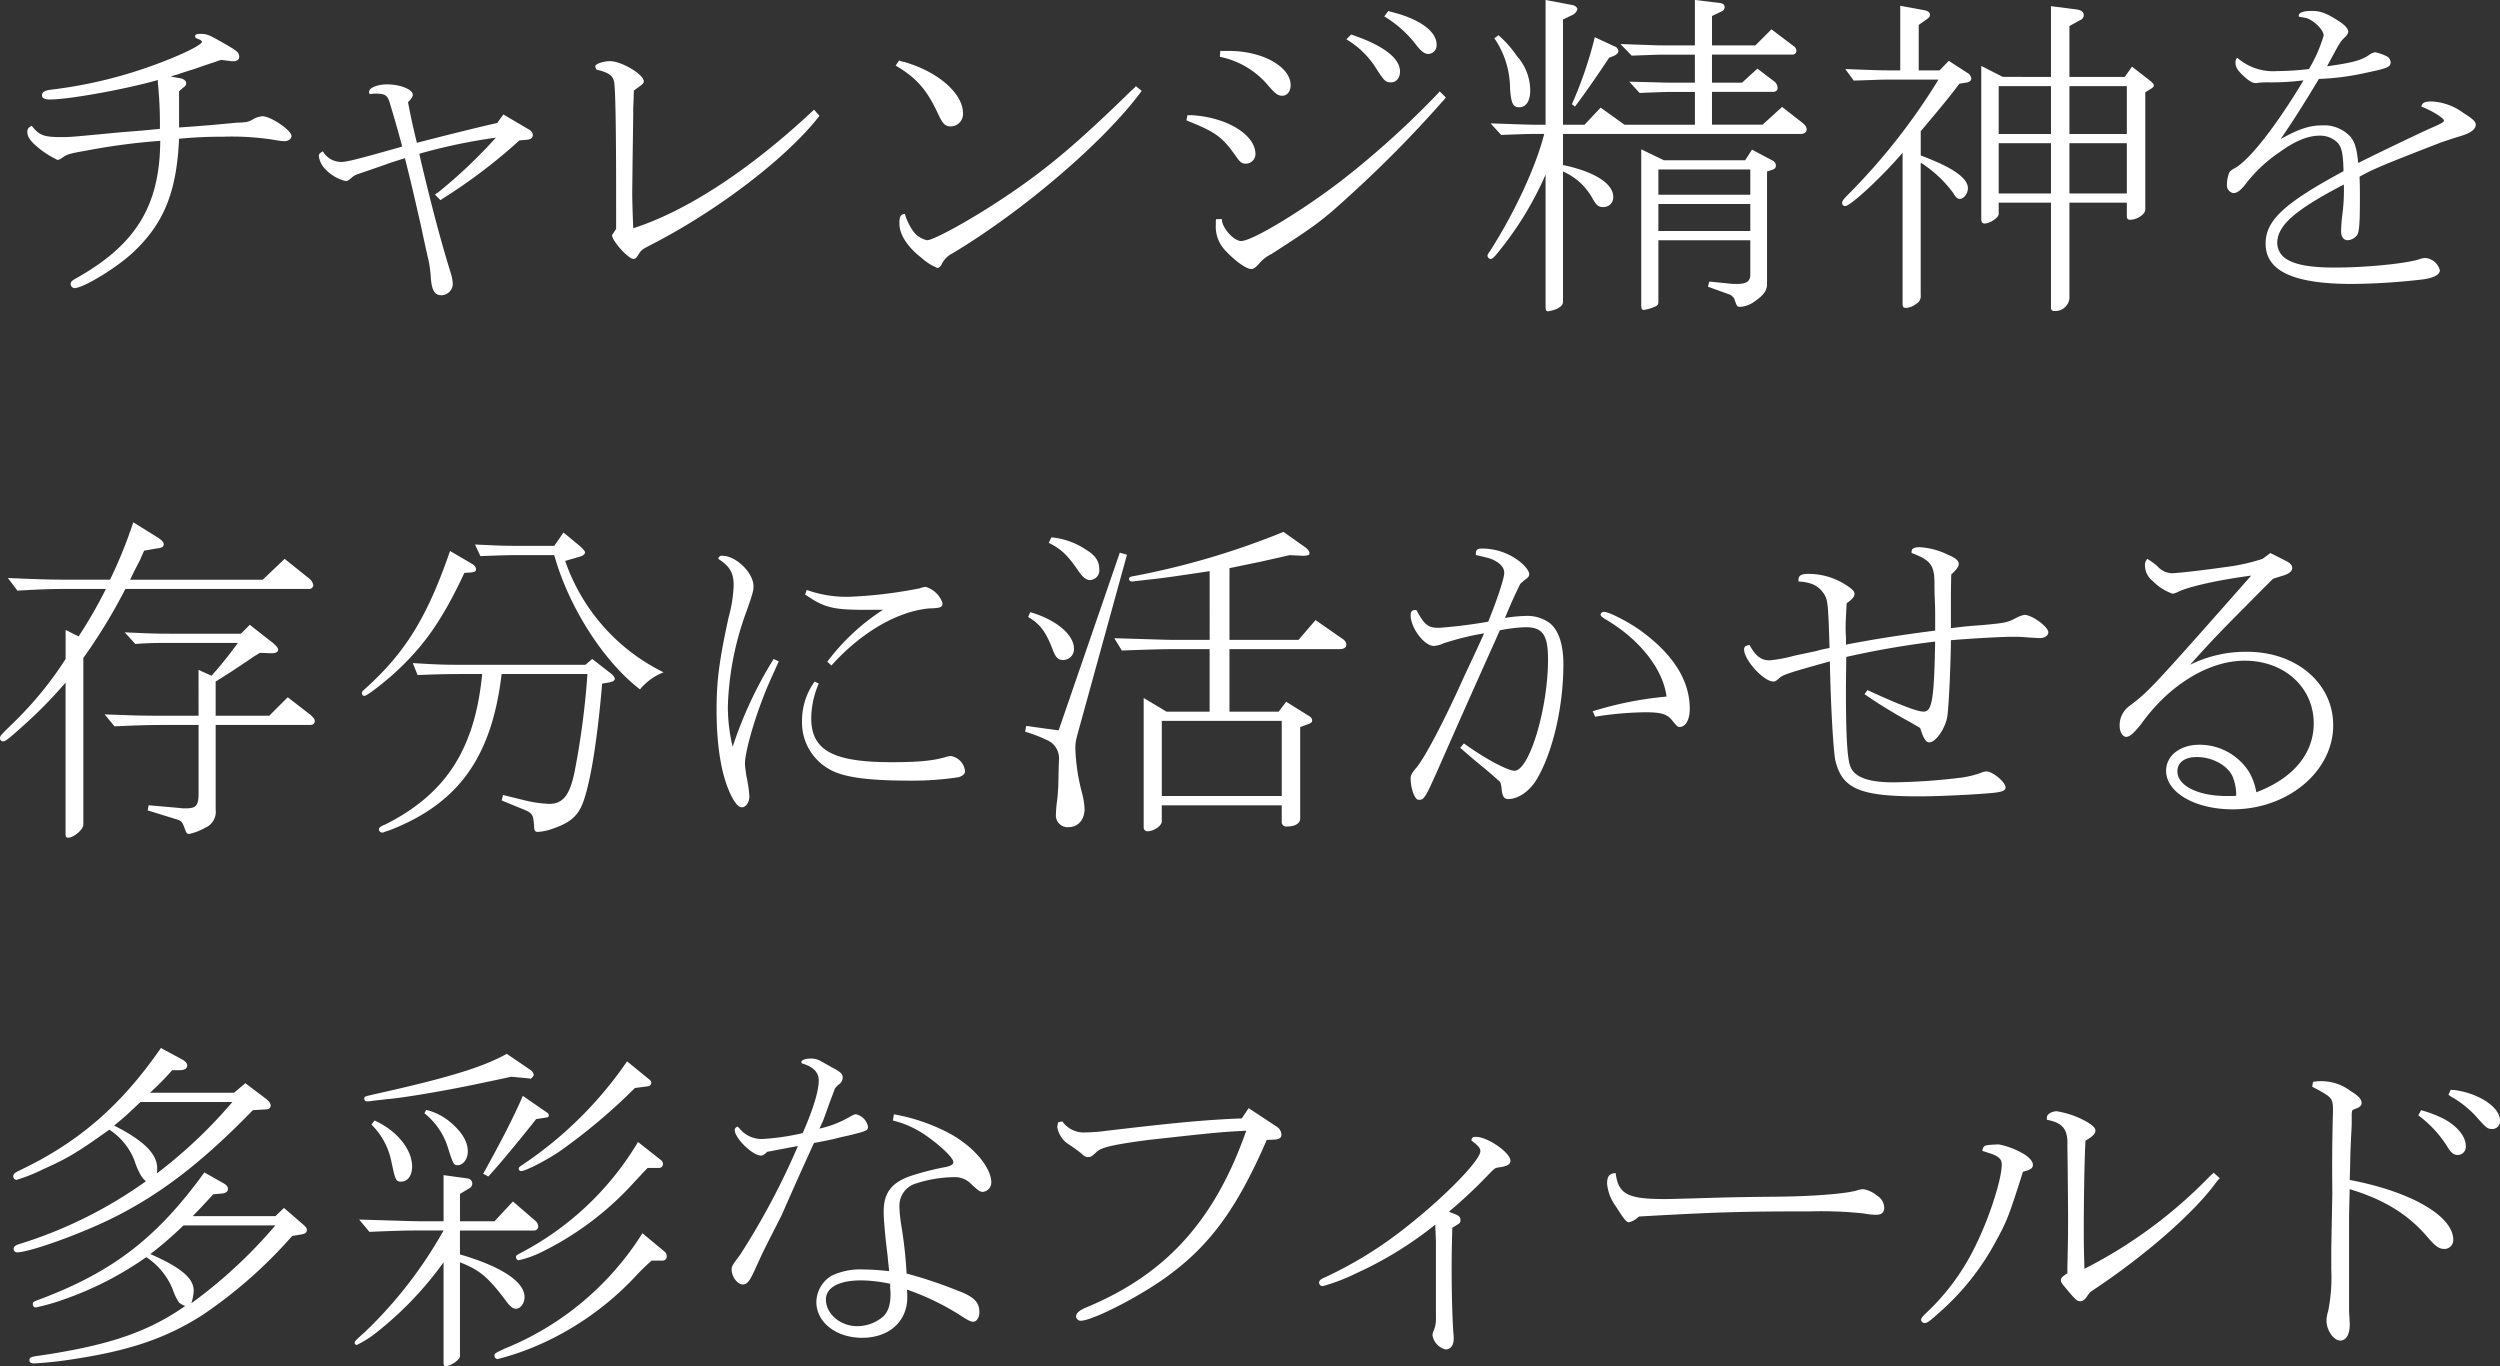
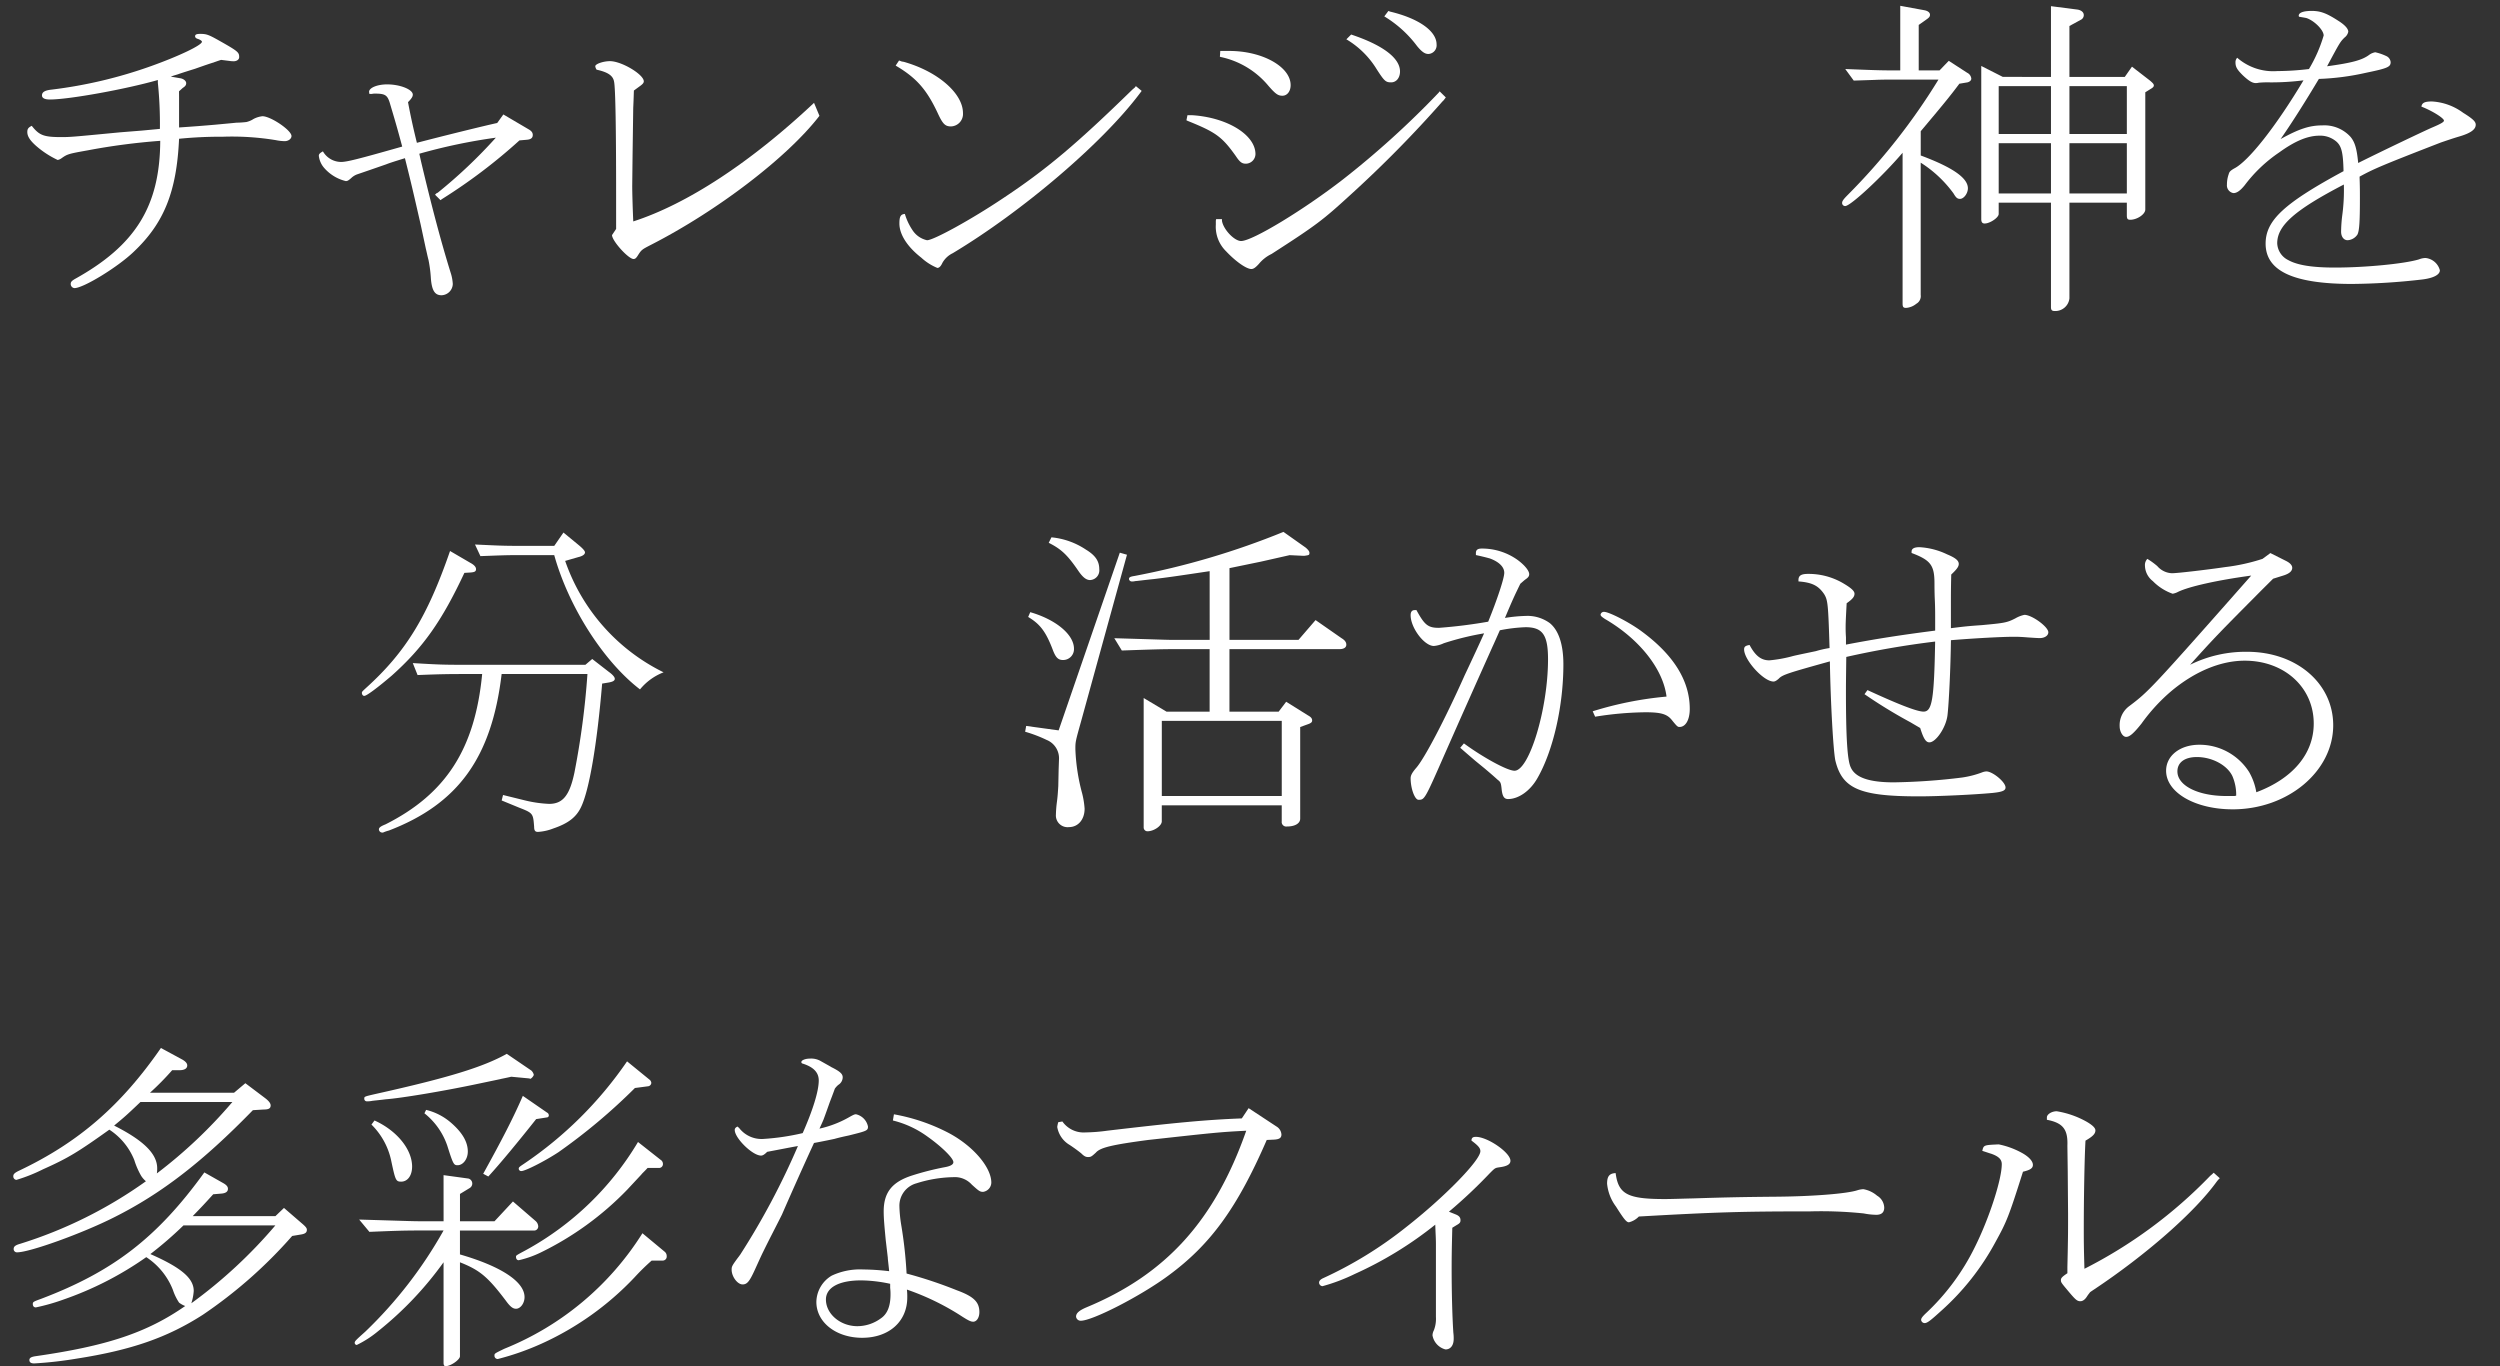
<svg xmlns="http://www.w3.org/2000/svg" width="380.435" height="207.894" viewBox="0 0 380.435 207.894">
  <rect x="0" y="0" width="380.435" height="207.894" fill="#333333" stroke="none" />
  <g fill="#fff">
    <path data-name="パス 941" d="M27.249 14.717v4.68c2.34-.157 3.641-.26 5.46-.417 1.664-.156 2.809-.259 3.277-.311a14.687 14.687 0 001.507-.1 3.429 3.429 0 001.092-.467 3.8 3.8 0 011.353-.416c1.248 0 4.42 2.132 4.42 3.015 0 .416-.468.781-1.04.781a7.592 7.592 0 01-1.352-.157 41.117 41.117 0 00-8.06-.519 63.6 63.6 0 00-6.657.311c-.364 8.061-2.288 12.845-6.916 17.213-2.444 2.34-7.644 5.513-9 5.513a.625.625 0 01-.572-.624c0-.313.156-.469.572-.729 9.308-5.148 13-11.128 13.052-21.06a98.751 98.751 0 00-11.076 1.456c-2.912.519-3.069.572-3.952 1.2a1.628 1.628 0 01-.573.26 14.089 14.089 0 01-3.275-2.132c-.937-.832-1.353-1.456-1.353-2.133 0-.467.157-.675.676-.935 1.145 1.456 1.82 1.716 4.525 1.716 1.4 0 1.872-.052 8.944-.728l3.276-.261 2.756-.259a61.371 61.371 0 00-.312-7.021v-.416c-4.888 1.4-13.52 2.965-16.432 2.965-.78 0-1.2-.208-1.2-.624 0-.521.467-.78 1.508-.885a69.814 69.814 0 0015.132-3.588c4.212-1.508 7.7-3.172 7.7-3.692 0-.1-.157-.26-.573-.416-.364-.1-.467-.26-.467-.416 0-.26.208-.364.78-.364.935 0 1.248.1 2.912 1.04 2.859 1.612 3.016 1.768 3.016 2.5 0 .363-.365.624-.832.624a3.964 3.964 0 01-.676-.053l-1.248-.155c-.469.155-.781.259-1.2.416-.208.051-1.143.363-2.755.935-.832.26-1.664.521-2.445.78-.208.1-.728.208-1.248.416l1.508.26c.469.1.832.416.832.729 0 .26-.1.468-.519.727l-.573.521z" />
    <path data-name="パス 942" d="M64.066 24.545c1.664 7.02 3.067 12.324 4.576 17.16a6.58 6.58 0 01.26 1.509 1.768 1.768 0 01-1.717 1.716c-.988 0-1.455-.676-1.612-2.5a20.334 20.334 0 00-.364-2.861c-.156-.572-.26-1.143-.416-1.767l-.78-3.641c-1.248-5.46-1.456-6.344-2.392-10.088-1.352.416-2.34.728-2.86.936l-2.548.884-1.82.624a2.543 2.543 0 00-.937.572c-.416.364-.571.468-.832.468a6.325 6.325 0 01-3.223-1.924 3.371 3.371 0 01-.884-1.924c0-.26.156-.416.624-.676a3.206 3.206 0 002.756 1.611c.884 0 2.548-.416 9.308-2.339-.832-3.121-1.2-4.317-1.924-6.76-.364-1.093-.728-1.3-2.236-1.3a1.756 1.756 0 00-.468.053h-.364l-.052-.313c0-.624 1.248-1.143 2.756-1.143 1.976 0 3.9.779 3.9 1.559 0 .313-.209.624-.729 1.145.416 2.235.884 4.315 1.352 6.187 4.16-1.091 10.505-2.651 12.22-3.015l.937-1.3 3.8 2.235c.468.261.676.521.676.885 0 .468-.312.676-.884.728l-1.144.1a83.574 83.574 0 01-11.648 8.84l-.156.1-.208.156-.833-.832.209-.208.208-.1a75.715 75.715 0 008.839-8.372 85.489 85.489 0 00-11.648 2.443z" />
-     <path data-name="パス 943" d="M124.698 17.626c-4.888 6.344-15.6 14.508-25.689 19.656-1.3.676-1.4.729-1.924 1.561-.26.416-.416.571-.676.571-.78 0-3.276-2.756-3.276-3.64l.624-.936V29.69c0-9.984-.1-16.329-.312-17.264-.157-.937-.989-1.456-2.653-1.821a1.133 1.133 0 01-.207-.52c0-.363 1.248-.779 2.236-.779 1.768 0 5.148 2.027 5.148 3.067 0 .261-.208.469-.728.832l-.78.572c-.052 1.613-.052 1.613-.1 2.653v1.04l-.1 7.124-.053 4.732c0 .936.053 3.016.157 5.408 8.216-2.652 17.888-9 27.509-18.045z" />
+     <path data-name="パス 943" d="M124.698 17.626c-4.888 6.344-15.6 14.508-25.689 19.656-1.3.676-1.4.729-1.924 1.561-.26.416-.416.571-.676.571-.78 0-3.276-2.756-3.276-3.64l.624-.936V29.69c0-9.984-.1-16.329-.312-17.264-.157-.937-.989-1.456-2.653-1.821a1.133 1.133 0 01-.207-.52c0-.363 1.248-.779 2.236-.779 1.768 0 5.148 2.027 5.148 3.067 0 .261-.208.469-.728.832l-.78.572c-.052 1.613-.052 1.613-.1 2.653l-.1 7.124-.053 4.732c0 .936.053 3.016.157 5.408 8.216-2.652 17.888-9 27.509-18.045z" />
    <path data-name="パス 944" d="M136.813 9.204l.416.156.311.052c5.149 1.456 9 4.784 9 7.8a1.894 1.894 0 01-1.819 2.027c-.884 0-1.248-.363-1.977-1.924-1.715-3.692-3.276-5.46-6.448-7.332zm36.921 4.628l-.312.416c-5.616 7.488-17.785 17.889-28.445 24.285a3.563 3.563 0 00-1.56 1.456c-.261.573-.52.781-.78.781a8.221 8.221 0 01-2.444-1.561c-2.132-1.664-3.329-3.536-3.329-5.2 0-1.092.208-1.4.833-1.456a8.934 8.934 0 001.144 2.444 3.534 3.534 0 002.235 1.561c.989 0 6.761-3.173 11.494-6.345 6.6-4.368 11.232-8.269 19.759-16.589l.365-.311.156-.208z" />
    <path data-name="パス 945" d="M180.7 17.526h.624c5.357.313 9.725 2.964 9.725 5.929a1.489 1.489 0 01-1.456 1.456c-.624 0-.936-.261-1.561-1.2-2.08-2.912-3.015-3.588-7.279-5.305l-.209-.1zm39.314-2.7c-.1.157-.26.313-.26.365l-.26.259a179.474 179.474 0 01-13.989 14.2c-4.264 3.9-5.147 4.576-12.012 9a5.68 5.68 0 00-1.923 1.508c-.521.572-.832.78-1.145.78-.728 0-2.34-1.093-3.848-2.7a5.22 5.22 0 01-1.56-4.057v-.468a1.166 1.166 0 01.052-.364h.883v.26c.209 1.3 1.873 3.068 2.912 3.068 1.717 0 9.517-4.732 15.549-9.412a135.572 135.572 0 0014.509-13.156l.156-.208zm-34.321-7.072h1.4c4.992 0 9.309 2.393 9.309 5.2 0 .937-.521 1.613-1.249 1.613-.675 0-1.04-.26-2.132-1.508a12.9 12.9 0 00-7.176-4.368l-.208-.053zm19.917-2.5c4.836 1.612 7.436 3.588 7.436 5.616 0 .988-.572 1.664-1.352 1.664-.832 0-1.04-.208-2.184-1.975a13.435 13.435 0 00-4.628-4.577zm5.668-3.588l.26.1c4.368 1.04 7.073 2.964 7.073 4.992a1.323 1.323 0 01-1.248 1.456c-.521 0-.989-.312-1.717-1.195a17.519 17.519 0 00-4.992-4.525z" />
-     <path data-name="パス 946" d="M226.824 18.772c4.525.157 5.773.208 6.916.208h1.457V0l4.16.78c.364.1.675.364.675.624a1.293 1.293 0 01-.675.832l-1.508.728V18.98h3.276l2.445-2.6 3.639 2.6h10.712v-4.992h-3.015c-1.3 0-1.457 0-5.409.157l-1.56-1.716 4 .1c1.3.052 2.339.052 2.964.052h3.015V8.317h-4.367c-.572 0-1.457 0-2.549.052l-2.7.1-1.716-1.769 4.368.156c1.144.052 2.237.052 2.6.052h4.367V-.008l3.8.468c.468.052.728.26.728.624 0 .312-.208.572-.624.728l-1.3.624v4.472h6.6l2.444-2.444 3.38 2.549a.892.892 0 01.416.727.576.576 0 01-.572.572h-12.272v4.264h4.576l2.34-2.132 2.6 1.977a1.285 1.285 0 01.468.987c0 .364-.26.572-.727.572h-9.257v4.992h7.7l2.964-2.7 3.068 2.393c.468.363.676.676.676 1.04 0 .416-.364.676-.884.676H237.85v4.732c4.732.988 7.644 2.808 7.644 4.836a1.474 1.474 0 01-1.56 1.56c-.676 0-.988-.26-1.56-1.248a9.388 9.388 0 00-4.524-4.16v19.76c0 .521-.208.729-.936 1.145a5.291 5.291 0 01-1.352.364c-.26 0-.364-.156-.364-.624V26.569a50.54 50.54 0 01-6.916 11.441c-.884 1.143-1.2 1.4-1.457 1.4a.55.55 0 01-.467-.468c0-.156 0-.208.416-.78 3.8-5.98 6.967-12.844 8.216-17.784h-1.247c-1.351 0-2.5.052-5.3.156zm1.2-13.416a16.378 16.378 0 012.807 3.172 7.916 7.916 0 012.029 5.252c0 1.561-.624 2.548-1.664 2.548-.936 0-1.248-.571-1.405-2.859a13.584 13.584 0 00-2.391-7.645zm11.179 10.5a61.153 61.153 0 003.485-10.192l3.016 1.4a.811.811 0 01.572.676c0 .313-.207.521-.728.78l-.676.26c-2.6 3.9-3.692 5.408-5.2 7.437zm13.99 8.529h12.376l1.04-1.613 3.224 1.717a.876.876 0 01.416.728.61.61 0 01-.416.572l-.936.312v17.161c0 .935-.52 1.664-1.872 2.6a4.26 4.26 0 01-2.184.832c-.52 0-.52-.051-.936-1.248a1.566 1.566 0 00-.989-.727l-3.015-1.092.208-.78 3.639.364h.573c1.456 0 2.028-.416 2.028-1.4v-5.252h-13.988v9.307c0 .521-.1.677-.989.989a8.155 8.155 0 01-1.2.312c-.311 0-.416-.208-.416-.677V22.726zm13.156 5.252v-3.848h-13.988v3.848zm0 5.512v-4.108h-13.988v4.108z" />
    <path data-name="パス 947" d="M280.8 10.504c3.9.156 5.408.208 6.969.208h1.4V.884l3.692.676c.52.1.833.364.833.676 0 .26-.1.416-.468.676l-1.248.884v6.916h3.172l1.4-1.456 2.807 1.82a1.107 1.107 0 01.625.884c0 .261-.208.469-.572.572l-1.248.208c-1.352 1.821-2.549 3.277-5.877 7.229v3.692c4.889 1.819 7.177 3.432 7.177 4.992 0 .78-.624 1.612-1.2 1.612-.416 0-.624-.208-.989-.832a18.243 18.243 0 00-4.992-4.68v20.125a1.33 1.33 0 01-.676 1.352 2.736 2.736 0 01-1.56.624c-.416 0-.52-.157-.52-.676V23.245c-3.015 3.536-7.9 8.112-8.736 8.112a.466.466 0 01-.468-.468c0-.26.156-.52.832-1.2a95.4 95.4 0 0013.832-17.577h-7.227c-.469 0-1.457 0-2.6.052l-3.068.1zm31.305 1.2V.94l4.056.52c.573.1.936.416.936.832a.783.783 0 01-.468.728l-1.716.936v7.748h8.424l1.093-1.559 2.756 2.131c.416.365.572.52.572.728 0 .156-.1.313-.468.521l-.832.519v17.837c0 .728-1.248 1.561-2.289 1.561-.416 0-.519-.157-.519-.677v-1.924h-8.737v14.56a2.155 2.155 0 01-2.288 1.924c-.364 0-.52-.155-.52-.571V30.841h-7.956v1.716c0 .572-1.352 1.456-2.132 1.456-.364 0-.52-.208-.52-.676v-23.3l3.276 1.664zm0 8.685v-7.28h-7.956v7.28zm0 9.048v-7.644h-7.956v7.644zm11.545-9.048v-7.28h-8.737v7.28zm0 9.048v-7.644h-8.737v7.644z" />
    <path data-name="パス 948" d="M355.577 21.581a3.766 3.766 0 00-2.6-.936c-1.769 0-3.693.78-6.137 2.547a21.906 21.906 0 00-5.252 4.993c-.676.832-1.2 1.2-1.716 1.2a1.189 1.189 0 01-.988-1.3 4.653 4.653 0 01.26-1.56c.1-.364.208-.52.832-.884 2.184-1.092 6.4-6.449 10.556-13.416a38.849 38.849 0 01-5.044.311 14.774 14.774 0 00-1.768.052 1.758 1.758 0 01-.468.053c-.519 0-1.092-.365-1.976-1.2-.832-.832-1.092-1.248-1.092-1.923a.978.978 0 01.26-.729 8.325 8.325 0 006.085 2.028 41.823 41.823 0 004.835-.312 21.987 21.987 0 002.237-5.1c0-.832-1.4-2.236-2.6-2.652-.208-.052-.519-.1-1.143-.208a.256.256 0 01-.052-.156c0-.468.727-.728 1.975-.728 1.353 0 2.289.364 4.056 1.508.988.624 1.509 1.2 1.509 1.664a1.474 1.474 0 01-.572.884c-.676.677-.728.78-2.653 4.368 3.8-.52 5.357-.936 6.449-1.768a2.24 2.24 0 01.884-.364 7.937 7.937 0 011.664.572 1.114 1.114 0 01.676.936c0 .728-.469.936-3.744 1.612a38.275 38.275 0 01-7.177.937c-2.235 3.744-4.263 6.916-5.824 9.152 2.809-1.56 4.421-2.08 6.345-2.08a5.375 5.375 0 014.316 1.768c.623.78.936 1.715 1.144 3.952 3.744-1.872 10.3-4.992 11.284-5.408 1.352-.573 1.768-.833 1.768-1.041 0-.364-1.715-1.456-3.432-2.131.1-.573.469-.781 1.612-.781a8.812 8.812 0 014.733 1.716c1.507.937 1.923 1.353 1.923 1.82 0 .729-.78 1.3-2.6 1.821-1.039.311-1.768.572-2.7.884-8.841 3.432-10.194 4-12.377 5.2.052 1.56.052 2.236.052 3.328 0 3.692-.1 4.889-.365 5.46a1.915 1.915 0 01-1.508.885c-.572 0-.988-.521-.988-1.3a21.219 21.219 0 01.156-2.34 28.868 28.868 0 00.26-4.836c-7.488 3.9-10.139 6.24-10.139 8.944a2.981 2.981 0 001.664 2.548c1.4.781 3.639 1.145 7.124 1.145 4.628 0 10.556-.572 12.793-1.248a2.764 2.764 0 01.987-.208 2.516 2.516 0 012.184 1.872c0 .676-.988 1.195-2.7 1.4a99.439 99.439 0 01-10.661.677c-8.943 0-13.156-1.977-13.156-6.137 0-3.536 2.809-6.136 11.856-11.024-.058-2.856-.318-3.791-1.047-4.467z" />
-     <path data-name="パス 949" d="M9.985 95.86l1.975.989a70.912 70.912 0 004.16-7.229h-4.836c-4 0-4.836.052-8.631.26l-1.456-1.924c4.835.208 6.343.26 10.087.26h5.461a70.853 70.853 0 003.536-8.736l3.848 2.392c.521.364.78.624.78.936 0 .416-.259.572-1.2.676l-1.768.312c-.312.676-.52 1.144-.572 1.3l-.936 1.82c-.052.1-.364.729-.624 1.3h20.176l3.329-3.172 3.64 2.912a1.676 1.676 0 01.728 1.145.624.624 0 01-.624.519H19.081a83.741 83.741 0 01-6.4 10.505v25.377c0 .728-1.456 1.976-2.34 1.976-.208 0-.364-.157-.364-.468v-23.141a67.736 67.736 0 01-6.6 6.708c-2.08 1.872-2.548 2.236-2.912 2.236a.466.466 0 01-.468-.468c0-.364 0-.364 2.392-2.7a54.089 54.089 0 007.593-9.361zm20.228 6.084l1.977.885a58.364 58.364 0 004-4.992H25.945c-2.392 0-3.016 0-5.356.155l-1.612-1.767c3.432.156 4.368.208 6.968.208h10.712l1.353-1.353 3.588 2.809c.468.416.727.727.727.988 0 .363-.467.571-1.091.52h-.26l-1.405-.052a15.063 15.063 0 00-1.4.884l-2.964 1.976c-.311.208-1.143.728-2.391 1.508v5.2h8.164l2.808-2.808 3.432 2.652c.468.416.676.676.676.936 0 .416-.26.624-.676.624h-14.4v12.9a2.624 2.624 0 01-1.613 2.756 8.257 8.257 0 01-2.444.935c-.26 0-.416-.155-.572-.624-.468-1.248-.52-1.351-1.352-1.611l-4.368-1.353.156-.78 4.732.416a4.964 4.964 0 00.936.053c1.56 0 1.924-.416 1.924-2.288v-10.4h-5.252c-2.288 0-3.952.052-7.54.208l-1.508-1.82c4.264.156 5.2.208 9.048.208h5.252z" />
    <path data-name="パス 950" d="M70.669 87.176c-3.432 7.333-6.293 11.388-11.076 15.653-2.133 1.819-3.8 3.068-4.16 3.068-.209 0-.364-.209-.364-.468 0-.157.051-.208.675-.781 6.033-5.46 9.309-10.868 12.741-20.8l3.12 1.82c.572.312.832.624.832.937 0 .363-.208.467-.884.519zm5.668 15.392c-1.508 12.689-6.6 19.761-17.16 23.818a5.7 5.7 0 00-.78.26.4.4 0 01-.208.051.515.515 0 01-.521-.416c-.052-.311.208-.519.988-.832 9.205-4.628 13.625-11.492 14.717-22.881h-1.56c-3.277 0-4.368 0-8.269.157l-.727-1.821c4.368.261 4.732.261 9 .261h17.264l1.04-.885 2.548 1.977c.573.416.885.78.885 1.04 0 .311-.364.468-.988.572l-.936.155c-.78 9.309-1.976 16.278-3.224 18.826-.729 1.507-1.924 2.444-4.212 3.223a7.678 7.678 0 01-2.341.521c-.416 0-.571-.208-.571-.781-.157-2.028-.157-2.08-2.289-2.912l-2.652-1.091.208-.832 3.38.832a18.5 18.5 0 003.641.519c2.08 0 3.12-1.3 3.847-4.784a121.736 121.736 0 001.977-14.977zM72.281 82.86c3.38.156 4.212.208 6.916.208h5.146l1.4-2.028 2.34 1.924q.938.78.937 1.092c0 .312-.365.572-1.04.728l-1.977.572a29.66 29.66 0 0014.977 16.953 8.66 8.66 0 00-3.588 2.6c-5.565-4.264-10.868-12.585-13.053-20.437h-5.148c-2.236 0-3.224.052-6.084.156z" />
-     <path data-name="パス 951" d="M118.509 100.645c-1.664 3.692-1.82 4-2.6 6.084-1.352 3.536-2.548 7.9-2.548 9.464 0 .416.1.989.208 1.821a20.414 20.414 0 01.467 3.172c0 .883-.519 1.664-1.143 1.664-.416 0-.78-.365-1.248-1.092-1.716-2.912-2.6-7.645-2.6-13.729 0-4.472.416-7.592 1.82-14.041a21.109 21.109 0 00.781-4.887c0-1.925-.573-2.913-2.34-4.057a.537.537 0 01.624-.468c2.08 0 4.732 2.6 4.732 4.628 0 .676-.1 1.092-1.092 3.9a45.533 45.533 0 00-2.808 14.352 26.392 26.392 0 00.728 6.189 61.86 61.86 0 016.24-13.366zm6.084 3.379a13.522 13.522 0 00-1.144 5.253c0 4.888 3.277 6.708 12.22 6.708 4.057 0 6.293-.208 8.217-.78a3.233 3.233 0 01.832-.156 2.6 2.6 0 012.132 2.288c0 .416-.312.728-.987.936a46.535 46.535 0 01-7.333.52c-6.552 0-10.3-.52-12.376-1.768a8.123 8.123 0 01-4.109-7.228 10.218 10.218 0 011.924-6.084zm1.3-3.328a32.9 32.9 0 018.475-7.9h-3.015c-4.576 0-6.032-.363-8.841-2.34l.26-.676a18.13 18.13 0 006.4 1.04 68.615 68.615 0 0010.817-1.3 2.8 2.8 0 01.884-.208 3.863 3.863 0 012.548 2.443c0 .677-.261.78-2.08.832-4.837.469-10.349 3.692-14.821 8.685z" />
    <path data-name="パス 952" d="M164.477 109.901c-.832 2.964-.832 3.016-.832 4.108a29.815 29.815 0 001.04 6.761 13.233 13.233 0 01.364 2.288c0 1.664-.988 2.807-2.393 2.807a1.777 1.777 0 01-1.975-1.872 18 18 0 01.156-1.975c.1-.729.155-1.508.207-2.393l.053-2.5.052-1.508a3.013 3.013 0 00-1.872-3.016 20.7 20.7 0 00-3.277-1.248l.156-.884 4.941.676 9.309-27.041 1.091.312zm-7.7-16.745c3.952 1.145 6.656 3.433 6.656 5.565a1.656 1.656 0 01-1.664 1.716c-.729 0-1.092-.365-1.508-1.405-1.092-2.912-1.977-4.055-3.8-5.147zm3.224-11.388a11.345 11.345 0 015.252 1.872c1.456.884 2.027 1.768 2.027 2.965a1.475 1.475 0 01-1.4 1.664c-.572 0-1.093-.416-1.716-1.3-1.664-2.444-2.6-3.38-4.576-4.368zm24.076 5.148c-5.876.884-6.343.937-8.476 1.2-1.56.157-2.652.312-2.86.312a1.413 1.413 0 01-.468.053.421.421 0 01-.468-.365c0-.259.156-.364.832-.467a118.6 118.6 0 0022.673-6.709l3.381 2.392c.363.312.571.572.571.78 0 .364-.052.364-.78.468h-.156l-2.08-.1-4.368.988-4.784.988v10.92h10.5l2.6-3.015 3.953 2.755c.519.313.727.624.727.989 0 .416-.363.675-1.04.675H187.09v9.517h7.488l1.144-1.508 3.328 2.08c.469.26.624.468.624.78 0 .26-.208.416-.676.572l-1.143.416v13.936c0 .729-.781 1.2-2.029 1.2a.69.69 0 01-.78-.781v-2.444h-18.253v2.444c0 .676-1.2 1.508-2.184 1.508a.576.576 0 01-.572-.571V106.22l3.485 2.08h6.551v-9.517h-5.46c-1.872 0-3.484.052-7.9.208l-1.144-1.872 5.252.157c1.612.051 3.069.1 3.8.1h5.46zm10.973 34.218v-11.441h-18.253v11.441z" />
    <path data-name="パス 953" d="M222.769 113.126c2.912 2.132 6.6 4.16 7.7 4.16 2.235 0 5.1-9.412 5.1-16.952 0-3.744-.832-4.889-3.432-4.889a24.659 24.659 0 00-3.9.468c-.573 1.3-.989 2.236-1.092 2.444l-2.444 5.46-2.548 5.721-2.185 4.941c-3.172 7.227-3.172 7.227-4.107 7.227-.572 0-1.2-1.716-1.2-3.275 0-.416.208-.832.833-1.561 1.248-1.4 4.368-7.332 7.383-14.093q1.952-4.133 2.965-6.4a41.835 41.835 0 00-6.137 1.508 4.468 4.468 0 01-1.507.416c-1.456 0-3.537-2.756-3.537-4.681q0-.779.625-.779h.259c1.248 2.288 1.768 2.7 3.432 2.7a75.447 75.447 0 007.488-.937c1.353-3.328 2.445-6.6 2.445-7.436 0-.884-.781-1.664-2.184-2.184-.364-.1-.729-.208-2.132-.52v-.312c0-.468.26-.676.884-.676a9.3 9.3 0 015.512 1.768c1.04.78 1.715 1.612 1.715 2.132 0 .312-.155.52-.623.832-.26.208-.364.312-.728.624-.988 2.028-1.2 2.5-2.34 5.2a23.277 23.277 0 013.484-.311 5.8 5.8 0 013.329 1.091c1.351 1.092 2.08 3.225 2.08 6.292 0 6.345-1.561 13.158-3.954 17.318-1.091 1.924-2.859 3.172-4.471 3.172-.624 0-.884-.468-.988-1.664-.1-.833-.156-.937-.625-1.3-.624-.573-1.3-1.145-1.975-1.717l-1.4-1.144a324.175 324.175 0 01-2.288-1.976zm19.6-4.888a53.747 53.747 0 0111.233-2.236c-.521-4.212-4.16-8.788-9.361-11.805-.467-.311-.675-.467-.675-.675a.512.512 0 01.519-.416c.78 0 3.9 1.612 5.721 2.963 4.887 3.588 7.332 7.54 7.332 11.8 0 1.664-.624 2.756-1.561 2.756-.259 0-.363-.052-1.195-1.092-.729-.884-1.664-1.144-4-1.144a50.915 50.915 0 00-7.644.676z" />
    <path data-name="パス 954" d="M284.181 105.013c4.732 2.184 7.54 3.276 8.528 3.276 1.3 0 1.613-1.768 1.769-10.66a134.288 134.288 0 00-13.522 2.34c-.051 4.055-.051 4.316-.051 5.252 0 6.968.208 10.452.728 11.545.676 1.559 2.808 2.288 6.552 2.288a94.08 94.08 0 0010.348-.729 14.435 14.435 0 003.069-.78 2.026 2.026 0 01.676-.155c.936 0 2.912 1.611 2.912 2.443 0 .469-.468.677-1.976.832-2.757.261-8.268.521-11.181.521-9 0-11.7-1.145-12.741-5.46-.311-1.456-.727-8.789-.832-15.081-6.344 1.768-7.227 2.028-7.8 2.652-.364.311-.572.416-.78.416-1.508 0-4.472-3.276-4.472-4.889 0-.416.208-.571.832-.676.884 1.665 1.768 2.34 3.016 2.34a20.387 20.387 0 003.276-.571c.573-.156.573-.156 3.8-.832a15.573 15.573 0 012.08-.469c-.208-6.708-.259-7.28-.832-8.216-.883-1.3-1.872-1.768-3.9-1.923v-.208c0-.677.416-.937 1.455-.937a10.406 10.406 0 015.305 1.4c1.248.728 1.767 1.2 1.767 1.613 0 .467-.311.832-1.195 1.456-.1 1.924-.156 2.859-.156 3.691 0 .208 0 .729.052 1.509v1.092c4.627-.884 8.32-1.456 13.573-2.132v-2.028c0-.624 0-1.561-.053-2.653-.052-1.143-.052-2.288-.052-2.5 0-2.756-.572-3.536-3.484-4.628v-.208c0-.468.416-.676 1.2-.676a11.094 11.094 0 014.212 1.092c1.248.52 1.769.936 1.769 1.456 0 .416-.313.832-1.145 1.613-.052 2.183-.052 3.223-.052 4.471v3.693c2.08-.26 2.548-.313 4.733-.468 3.38-.313 3.8-.364 5.1-1.04a4.646 4.646 0 011.353-.521c1.144 0 3.64 1.821 3.64 2.653 0 .519-.572.883-1.3.883-.416 0-1.04-.051-1.82-.1-.624-.053-1.3-.1-2.081-.1-1.767 0-5.771.208-9.62.521-.051 4.264-.311 9.62-.52 11.388-.207 1.872-1.768 4.16-2.756 4.16-.52 0-.884-.52-1.4-2.184l-1.508-.884a76.113 76.113 0 01-6.968-4.264z" />
    <path data-name="パス 955" d="M344.138 89.826c-6.553 6.6-7.072 7.124-10.868 11.337a19.026 19.026 0 018.684-1.977c7.489 0 13.1 4.785 13.1 11.181 0 7.021-6.916 12.792-15.288 12.792-5.72 0-10.141-2.548-10.141-5.876 0-2.288 2.132-3.952 5.044-3.952a8.931 8.931 0 017.593 4.16 9.2 9.2 0 011.092 3.069c5.564-2.081 8.736-5.876 8.736-10.453 0-5.512-4.472-9.568-10.5-9.568-3.692 0-7.644 1.664-11.232 4.68a27.307 27.307 0 00-4.473 4.888c-1.2 1.508-1.819 2.028-2.34 2.028s-.988-.78-.988-1.612a3.591 3.591 0 011.456-3.068c2.965-2.236 3.328-2.6 18.564-19.865-5.044.677-9.515 1.664-11.179 2.5a2.634 2.634 0 01-.781.261 7.877 7.877 0 01-3.016-1.925 3.048 3.048 0 01-1.195-2.34 1.354 1.354 0 01.363-1.04 11.235 11.235 0 011.509 1.092 3.1 3.1 0 002.235 1.093c.885 0 5.669-.573 8.113-.937a29.461 29.461 0 005.668-1.248l1.195-.884 2.393 1.2c.624.312.936.676.936 1.041 0 .519-.468.883-1.248 1.143l-1.664.521zm-3.848 31.253a7.2 7.2 0 00-.572-2.964c-.78-1.664-3.068-2.912-5.408-2.912-1.872 0-2.965.832-2.965 2.185 0 2.183 3.173 3.744 7.436 3.744h1.249z" />
    <path data-name="パス 956" d="M37.337 164.836l2.965 2.236c.624.468.884.832.884 1.144 0 .469-.312.624-1.092.624l-1.612.1c-7.592 7.8-13.885 12.689-21.165 16.328-4.732 2.393-12.792 5.305-14.716 5.305a.492.492 0 01-.521-.52c0-.364.26-.572.989-.78a67.256 67.256 0 0019.136-9.516 3.643 3.643 0 01-.728-.832 11.766 11.766 0 01-1.04-2.393 9.924 9.924 0 00-3.8-4.628c-4.733 3.38-6.24 4.317-10.089 6.032a24.88 24.88 0 01-4.056 1.613.53.53 0 01-.467-.573c0-.311.208-.519.988-.883 8.943-4.265 15.392-9.828 21.476-18.617l3.172 1.716c.573.312.832.624.832.936 0 .468-.416.728-1.2.728h-1.092a41.957 41.957 0 01-3.38 3.432h12.792zm5.877 18.98l2.652 2.289c.676.572.832.78.832 1.04 0 .416-.26.624-.988.728l-1.248.208a70.636 70.636 0 01-13.625 12.013c-5.355 3.431-10.816 5.355-19.188 6.656a59.3 59.3 0 01-6.449.728c-.467 0-.728-.157-.728-.52 0-.312.261-.469.885-.572 10.92-1.561 17-3.588 22.828-7.645a3.516 3.516 0 01-.936-.519 7.942 7.942 0 01-.935-1.925 10.561 10.561 0 00-4.057-4.992 50.687 50.687 0 01-12.584 6.448 31.393 31.393 0 01-4.213 1.2c-.311 0-.468-.208-.468-.519s.1-.365 1.248-.781c10.973-4.16 17.681-9.308 24.857-19.241l2.757 1.561c.571.311.832.572.832.935 0 .416-.313.677-1.04.729l-1.2.1c-1.507 1.664-1.715 1.872-3.12 3.328H41.91zm-21.841-16.12c-2.236 2.132-2.5 2.34-4.005 3.588 4.525 2.288 6.553 4.317 6.553 6.5a4.8 4.8 0 01-.052.78 73.032 73.032 0 0011.493-10.868zm6.552 18.773a57.252 57.252 0 01-5.044 4.368c4.733 2.08 6.6 3.692 6.6 5.616a7.767 7.767 0 01-.365 1.872 73.289 73.289 0 0012.792-11.856z" />
    <path data-name="パス 957" d="M67.497 178.826l3.8.521a.794.794 0 01.571.78.809.809 0 01-.416.676l-1.455.884v4.16h5.252l2.808-3.016 3.433 2.964a1.177 1.177 0 01.416.832.624.624 0 01-.521.624H69.993v3.64c6.292 1.82 9.829 4.16 9.829 6.5 0 .935-.625 1.767-1.3 1.767-.468 0-.884-.311-1.56-1.248-2.756-3.639-3.952-4.628-6.968-5.824v14.3c0 .519-1.4 1.508-2.184 1.508-.208 0-.312-.157-.312-.52v-15.289a52.411 52.411 0 01-9.984 10.505 15.942 15.942 0 01-3.225 2.08.336.336 0 01-.312-.313c0-.259.1-.364 1.612-1.715a65.936 65.936 0 0011.909-15.393H63.65c-2.132 0-3.693.052-7.437.208l-1.559-1.872 5.2.156c1.664.052 3.172.1 3.8.1h3.848zm13.365-15.912a1.317 1.317 0 01.364.624c0 .208-.416.676-.572.624l-.1-.052-2.756-.26c-.884.208-1.508.312-1.664.364l-3.223.676c-5.357 1.144-11.961 2.236-14.2 2.392-1.2.157-1.975.208-2.183.26a3.454 3.454 0 01-.676.052.382.382 0 01-.416-.416c0-.312 0-.312 1.819-.728 10.973-2.444 16.225-4.056 19.865-6.084zm-23.87 7.592c3.433 1.56 5.72 4.421 5.72 7.02 0 1.353-.676 2.289-1.664 2.289-.832 0-.884-.208-1.559-3.38a10.854 10.854 0 00-2.964-5.305zm7.853-1.611a9.008 9.008 0 013.691 1.872c1.769 1.507 2.653 2.964 2.653 4.471 0 1.145-.728 2.08-1.56 2.08-.572 0-.677-.156-1.56-2.963a10.692 10.692 0 00-3.484-4.941zm8.684 9.723c2.756-4.992 4.524-8.372 6.033-11.856l3.691 2.549a.462.462 0 01.26.416.291.291 0 01-.26.311l-1.664.26c-2.756 3.484-5.512 6.812-7.28 8.736zm27.613 11.857a.838.838 0 01.312.676.607.607 0 01-.572.676h-1.716a33.791 33.791 0 00-2.6 2.548 44.937 44.937 0 01-14.145 10.089 40.323 40.323 0 01-6.656 2.34.492.492 0 01-.52-.521c0-.311 0-.311 1.508-1.04a44.4 44.4 0 0021.009-17.576zm-.624-13.989a.735.735 0 01.364.624.59.59 0 01-.572.624h-1.767c-.469.521-.832.832-.936.989l-2.132 2.288a46.769 46.769 0 01-13.261 9.62 15.417 15.417 0 01-3.276 1.144c-.26 0-.416-.208-.416-.52 0-.208 0-.208 1.457-.988a45 45 0 0017.108-16.485zm-1.716-12.22a.71.71 0 01.312.52.557.557 0 01-.52.52l-1.976.26a88.468 88.468 0 01-11.648 9.777c-2.133 1.4-5.045 2.859-5.617 2.859a.37.37 0 01-.416-.363c0-.208.156-.313.78-.729a58.959 58.959 0 0015.705-15.6z" />
    <path data-name="パス 958" d="M112.477 171.648a4.3 4.3 0 003.744 1.665 35.806 35.806 0 005.928-.884c1.56-3.536 2.444-6.4 2.444-8.009 0-1.248-.832-2.08-2.548-2.6-.1-.1-.1-.156-.1-.208 0-.26.572-.52 1.3-.52a2.9 2.9 0 011.716.416c.832.468 1.4.78 1.56.884 1.352.676 1.717 1.04 1.717 1.56a1.375 1.375 0 01-.677 1.144 3.052 3.052 0 00-.52.572c-.26.729-.52 1.4-.78 2.08-.312.884-.624 1.769-.935 2.6q-.157.389-.625 1.4a16.13 16.13 0 004.472-1.716c.729-.416.884-.468 1.092-.468a2.4 2.4 0 011.82 1.872c0 .624-.208.676-2.912 1.352-.728.156-1.456.313-2.183.521-.469.1-1.717.364-3.122.624a623.022 623.022 0 00-4.887 10.919c-.937 1.873-1.924 3.745-2.861 5.669-.311.624-.727 1.56-1.248 2.7-.832 1.819-1.195 2.235-1.872 2.235-.78 0-1.664-1.195-1.664-2.235 0-.521.052-.625 1.3-2.289a112.467 112.467 0 008.789-16.537c-1.456.26-2.184.416-4.681.884-.416.416-.675.572-.935.572-1.3 0-4-2.652-4-3.9 0-.208.1-.363.416-.52zm23.556-2.08a28.954 28.954 0 018.373 2.861c3.692 1.975 6.448 5.2 6.448 7.54a1.455 1.455 0 01-1.248 1.4c-.468 0-.624-.1-1.716-1.093a3.479 3.479 0 00-2.809-1.143 19.56 19.56 0 00-5.615.935 3.526 3.526 0 00-2.6 3.485 21.024 21.024 0 00.26 2.756 65.638 65.638 0 01.832 7.488 66.59 66.59 0 017.645 2.549c2.548.935 3.432 1.767 3.432 3.328 0 .832-.416 1.456-.936 1.456-.364 0-.728-.156-2.08-1.04a38.265 38.265 0 00-8.009-3.849 9.806 9.806 0 01.053 1.2c0 3.64-2.756 6.136-6.865 6.136-3.952 0-6.968-2.34-6.968-5.46a4.744 4.744 0 012.341-4 10.136 10.136 0 014.783-.936 36.158 36.158 0 013.953.261c-.1-1.041-.209-1.821-.209-2.081l-.312-2.652c-.208-2.184-.311-3.328-.311-4.368 0-2.86 1.248-4.473 4.315-5.46a42.427 42.427 0 014.889-1.248q1.4-.234 1.4-.78c0-.624-1.819-2.393-3.951-3.9a15.013 15.013 0 00-5.253-2.444zm-.572 25.793a21.933 21.933 0 00-4.42-.52c-3.38 0-5.356 1.093-5.356 2.912 0 2.185 2.184 4.057 4.784 4.057a6.068 6.068 0 003.589-1.2c.987-.675 1.455-1.872 1.455-3.639a7.418 7.418 0 00-.052-.989z" />
    <path data-name="パス 959" d="M161.668 170.66a3.959 3.959 0 003.536 1.664 26.451 26.451 0 003.277-.26c10.192-1.2 14.976-1.664 20.489-1.872l1.039-1.56 4.265 2.808a1.52 1.52 0 01.727 1.2c0 .519-.311.727-1.092.779l-1.143.053c-4.473 10.3-8.528 15.912-14.977 20.644-4.212 3.12-11.545 6.865-13.312 6.865a.7.7 0 01-.729-.624c0-.521.468-.937 1.561-1.405 12.168-5.044 19.553-13.261 24.337-26.885-4.109.208-4.992.312-14.925 1.405-5.46.727-7.28 1.143-7.956 1.924-.676.624-.78.675-1.2.675-.312 0-.573-.1-1.04-.572q-.78-.624-1.716-1.248a3.925 3.925 0 01-1.925-2.756 4.7 4.7 0 01.156-.727z" />
    <path data-name="パス 960" d="M221.522 184.805c.52.208.728.467.728.883 0 .313-.1.469-.572.729l-.676.416c-.1 3.8-.1 4.992-.1 6.4 0 3.379.1 7.227.259 9.568a6.5 6.5 0 01.053.935c0 .989-.469 1.613-1.248 1.613a2.688 2.688 0 01-1.976-2.132 1.741 1.741 0 01.208-.78 4.842 4.842 0 00.312-2.029v-11.082c0-.832-.052-1.508-.1-2.964a56.846 56.846 0 01-12.221 7.489 27.812 27.812 0 01-4.94 1.872.561.561 0 01-.52-.521c0-.26.156-.468.572-.676a60.857 60.857 0 0012.689-7.8c5.72-4.472 11.284-10.14 11.284-11.544 0-.468-.312-.832-1.352-1.613v-.1c.052-.364.26-.469.676-.469 1.769 0 5.252 2.393 5.252 3.641 0 .519-.468.832-1.664.988-.676.1-.676.1-1.508.935a75.452 75.452 0 01-6.188 5.825z" />
    <path data-name="パス 961" d="M247.885 186.001c-.364 0-.728-.416-1.976-2.393a6.9 6.9 0 01-1.352-3.483c0-1.145.364-1.561 1.3-1.612.416 3.223 1.82 3.952 7.488 3.952.936 0 2.341-.052 4.316-.1 4.941-.155 7.177-.208 12.741-.259 5.669-.052 10.712-.468 12.273-.989a3.537 3.537 0 01.884-.155 4.344 4.344 0 012.08.987 2.195 2.195 0 011.092 1.821c0 .728-.416 1.091-1.2 1.091a10.547 10.547 0 01-1.923-.208 63 63 0 00-8.217-.311c-10.088 0-14.04.1-26 .78a3.151 3.151 0 01-1.506.879z" />
    <path data-name="パス 962" d="M303.681 188.965a38.457 38.457 0 01-8.216 10.452c-1.716 1.561-2.184 1.925-2.6 1.925a.558.558 0 01-.519-.469c0-.26.156-.468.624-.935a34.642 34.642 0 007.54-10.141c2.185-4.368 4.108-10.3 4.108-12.637 0-.727-.467-1.2-1.664-1.611-.051 0-.467-.156-1.3-.416.208-.885.208-.885 2.5-.988a12.379 12.379 0 013.536 1.3c1.04.573 1.664 1.248 1.664 1.821 0 .519-.416.78-1.509 1.04-2.188 6.915-2.502 7.643-4.164 10.659zm34.113-9.672l-.26.26-.208.26c-3.328 4.627-10.66 11.076-18.616 16.38-.312.208-.624.416-.676.468-.052.1-.209.26-.416.572-.312.52-.676.781-1.041.781-.519 0-.779-.261-2.08-1.821-.832-.988-.883-1.091-.883-1.4s.208-.519.988-1.04v-.936l.052-2.34c.052-2.6.052-3.172.052-5.72l-.052-6.553-.052-3.847c.1-2.5-.676-3.485-3.12-3.953v-.364c0-.468.728-.935 1.507-.935a13.791 13.791 0 014.577 1.611c.884.52 1.3.936 1.3 1.3 0 .519-.416.935-1.508 1.559-.156 2.653-.26 8.893-.26 13.417 0 1.664 0 2.808.1 6.084a71.5 71.5 0 0019.145-14.15 5.117 5.117 0 00.52-.468z" />
-     <path data-name="パス 963" d="M351.989 164.626a7.476 7.476 0 011.353-.1 7.337 7.337 0 014.368 1.508c1.2.728 1.664 1.248 1.664 1.821 0 .363-.312.675-.832.832-.416.155-.519.208-.572.311-.052.052-.1.208-.1.78v1.352l-.1 2.028-.1 2.237-.051 2.5-.053 1.664c9.36 1.767 15.757 5.511 15.757 9.1a1.346 1.346 0 01-1.3 1.4c-.885 0-1.4-.364-2.809-2.028-2.912-3.328-6.5-5.512-11.648-7.072-.1 3.432-.1 4.16-.1 4.888v13.364c0 .156 0 .572.052 1.145l.052 1.2c0 1.559-.572 2.443-1.456 2.443-.987 0-2.08-1.559-2.08-3.015a5.251 5.251 0 01.261-1.508 26.1 26.1 0 00.467-6.24v-3.485l.156-8.06c-.052-6.552 0-7.489.052-10.817l.052-1.82c0-1.924-.156-2.08-2.6-3.38l-.364-.208-.208-.1zm16.434 4.316a18.17 18.17 0 013.224 1.2c2.184 1.091 3.588 2.756 3.588 4.263a1.252 1.252 0 01-1.2 1.353c-.571 0-.987-.261-1.507-1.093a17.5 17.5 0 00-4.524-4.939zm4.524-3.12l.259.052h.261c3.692.468 6.968 2.6 6.968 4.628a1.167 1.167 0 01-1.144 1.3c-.728 0-.884-.1-2.236-1.613a15.166 15.166 0 00-4-3.276l-.312-.208-.156-.1z" />
  </g>
</svg>